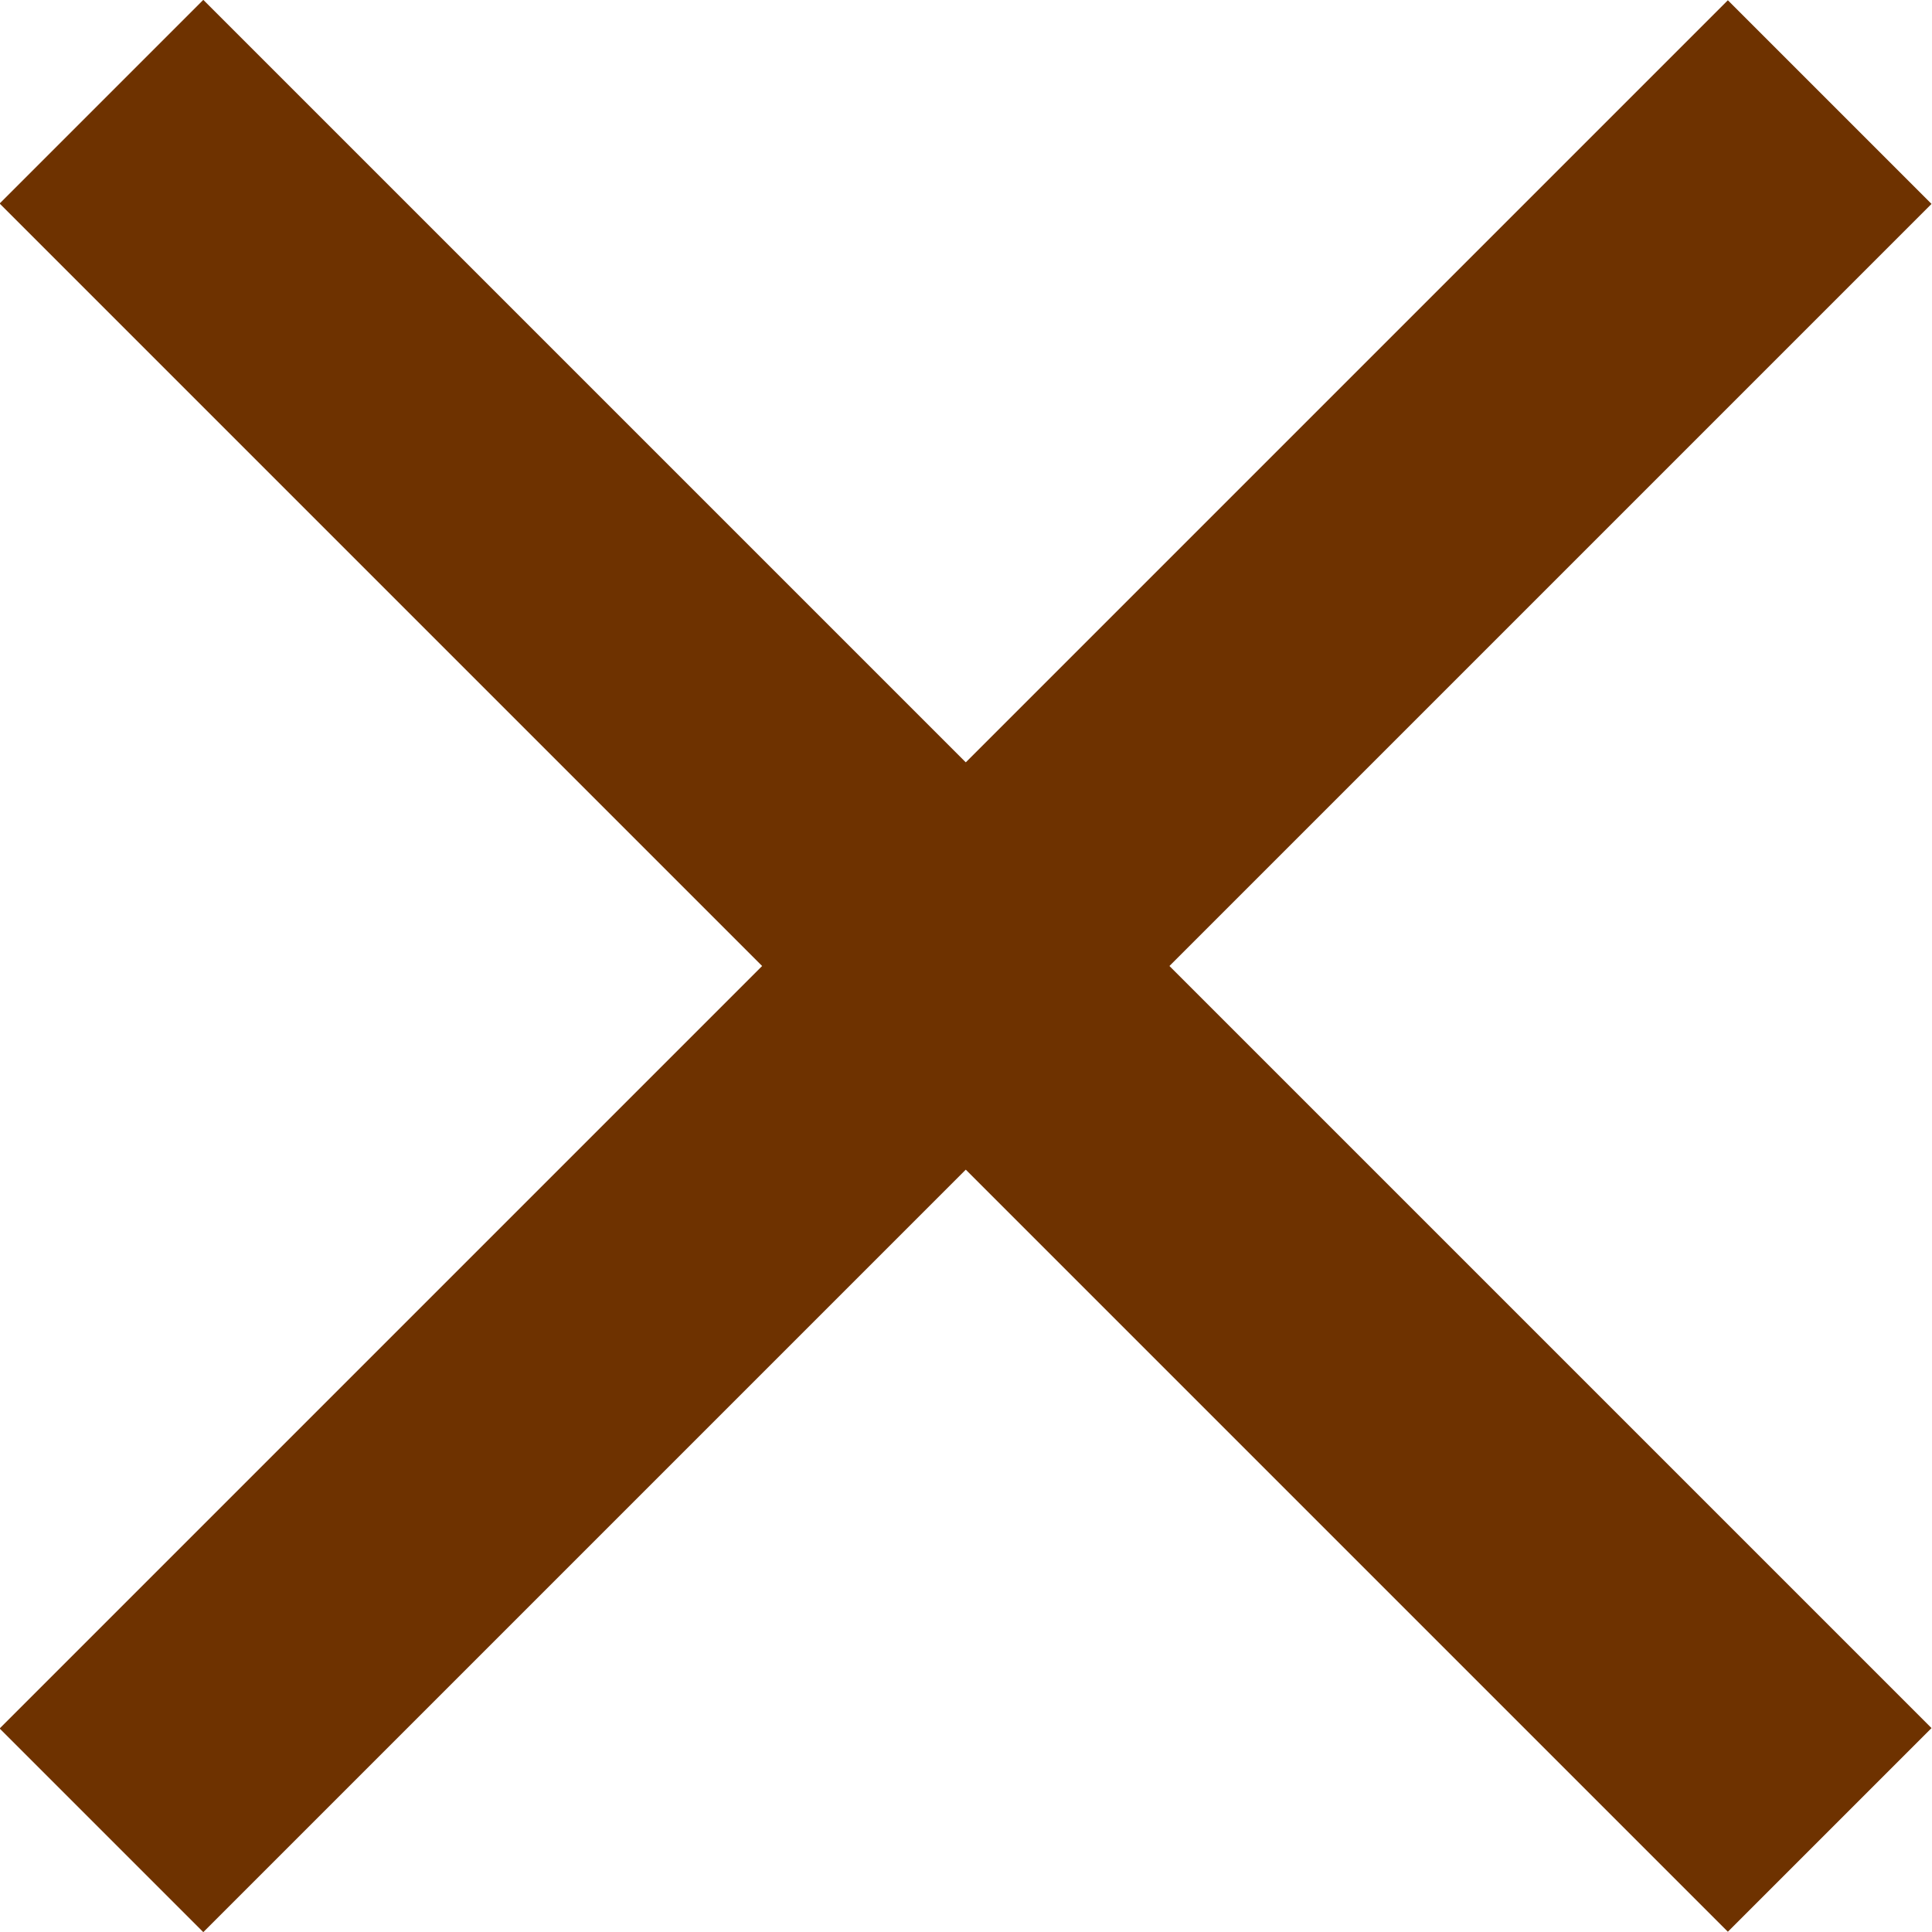
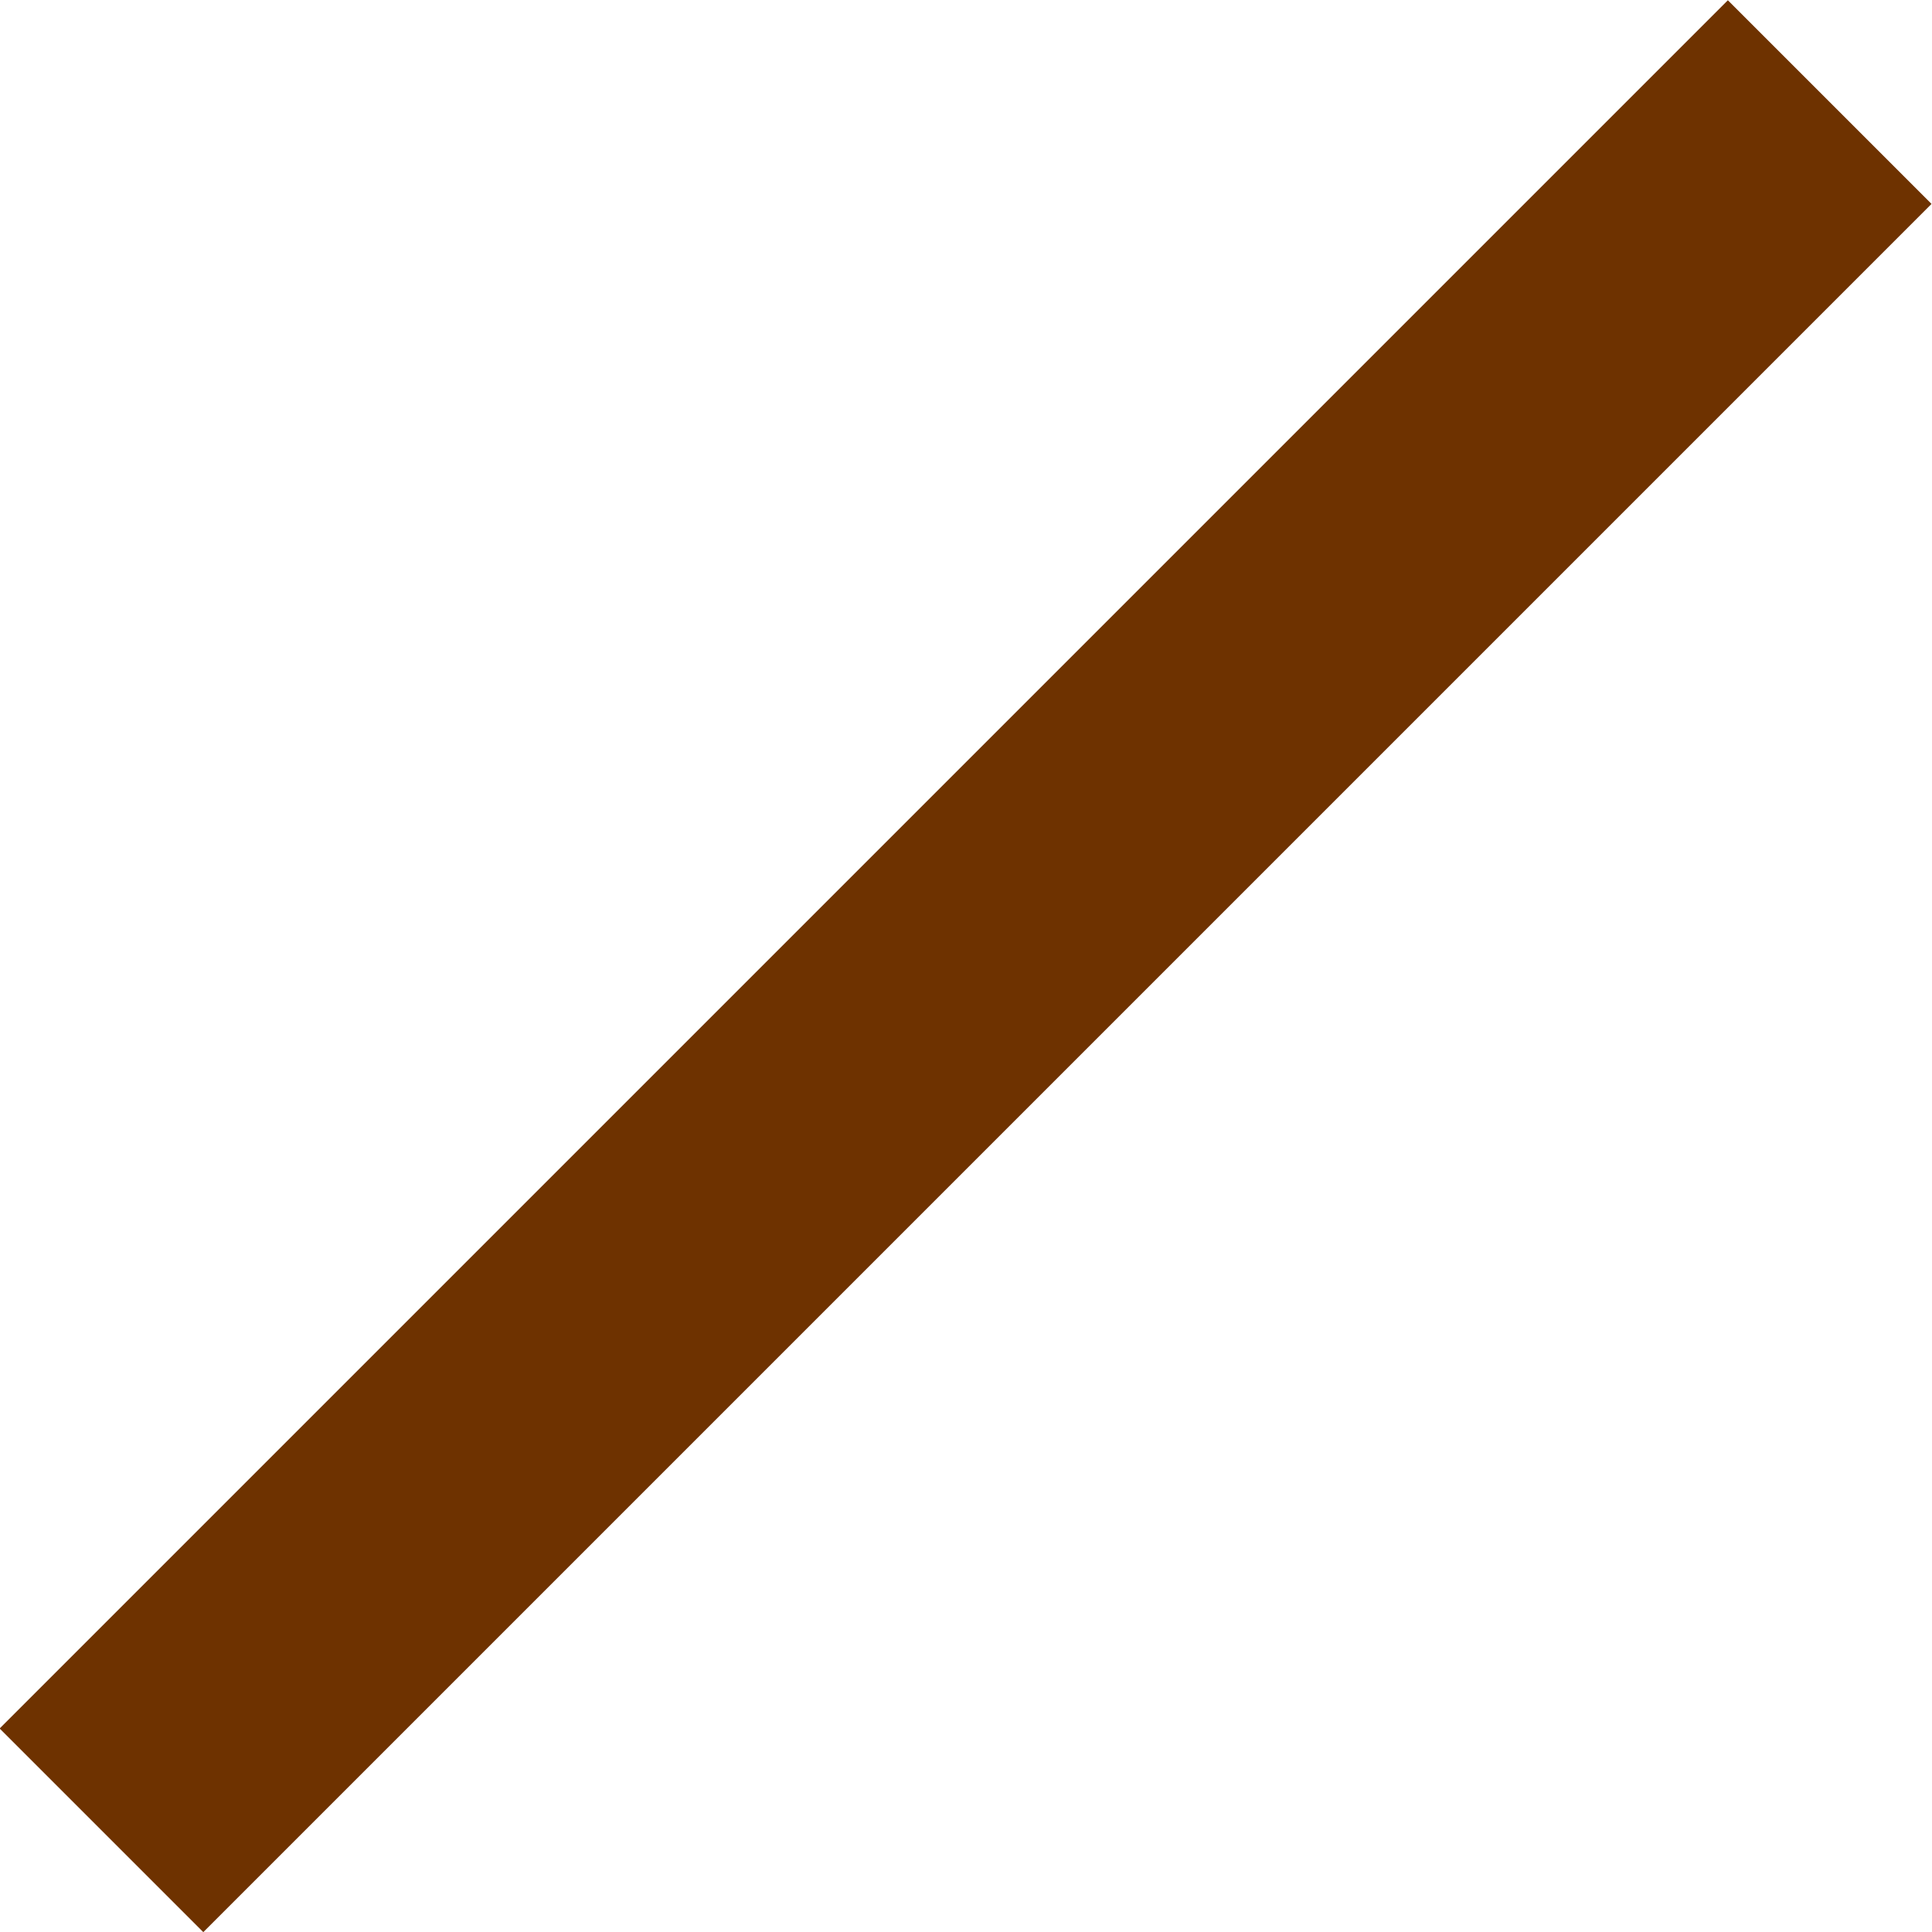
<svg xmlns="http://www.w3.org/2000/svg" viewBox="0 0 33.54 33.54">
  <defs>
    <style>.f0b0f940-48b5-4d16-a780-0ff156d3399c{fill:#6e3200;}</style>
  </defs>
  <g id="b16916d5-37ed-4465-bf36-51028e2f0c6e" data-name="レイヤー 2">
    <g id="be4bbfb2-dbf5-4984-aeb4-493a3958ee7b" data-name="森永のサステナブルって？">
      <g id="ae468fab-547d-4d96-b65b-9d6ea5f7d065" data-name="閉じる">
-         <rect class="f0b0f940-48b5-4d16-a780-0ff156d3399c" x="14.27" y="-4.45" width="5" height="42.43" transform="translate(-6.95 16.77) rotate(-45)" />
        <rect class="f0b0f940-48b5-4d16-a780-0ff156d3399c" x="-4.45" y="14.27" width="42.43" height="5" transform="translate(-6.95 16.77) rotate(-45)" />
      </g>
    </g>
  </g>
</svg>